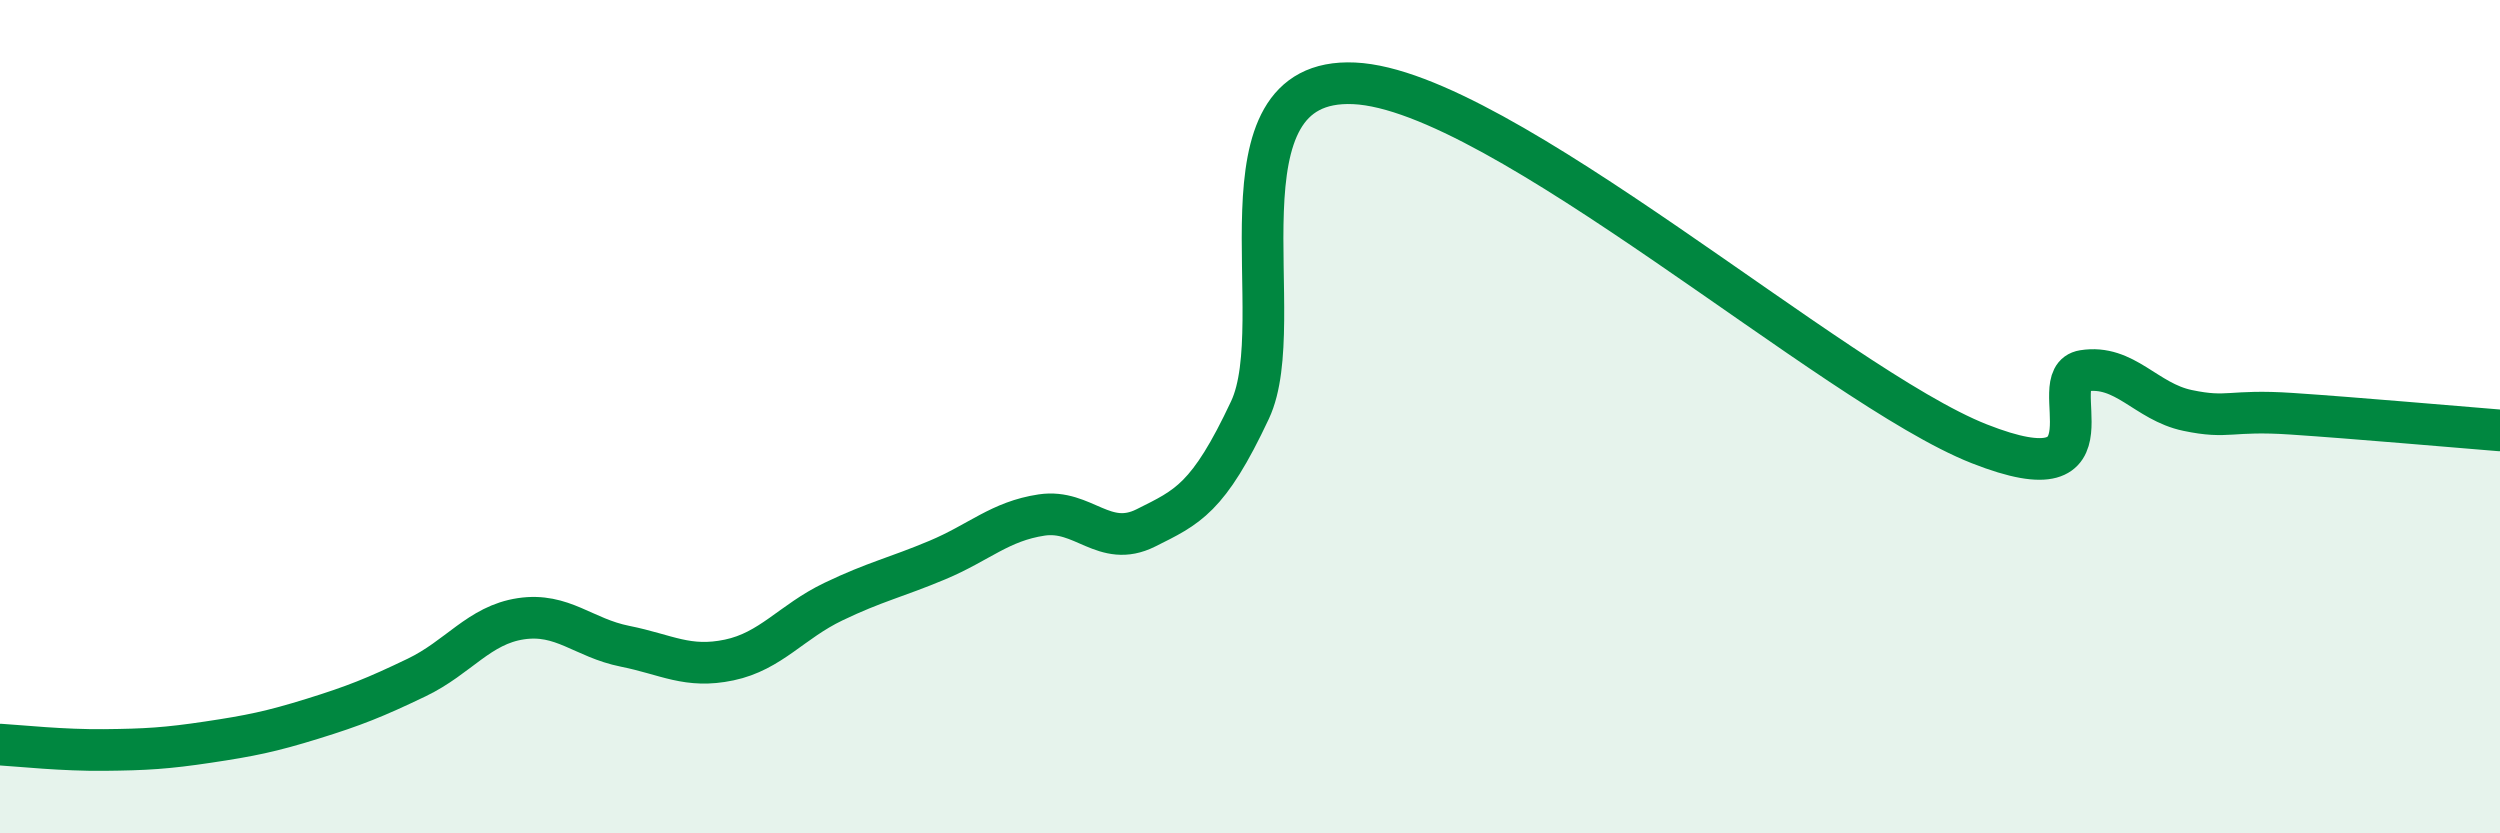
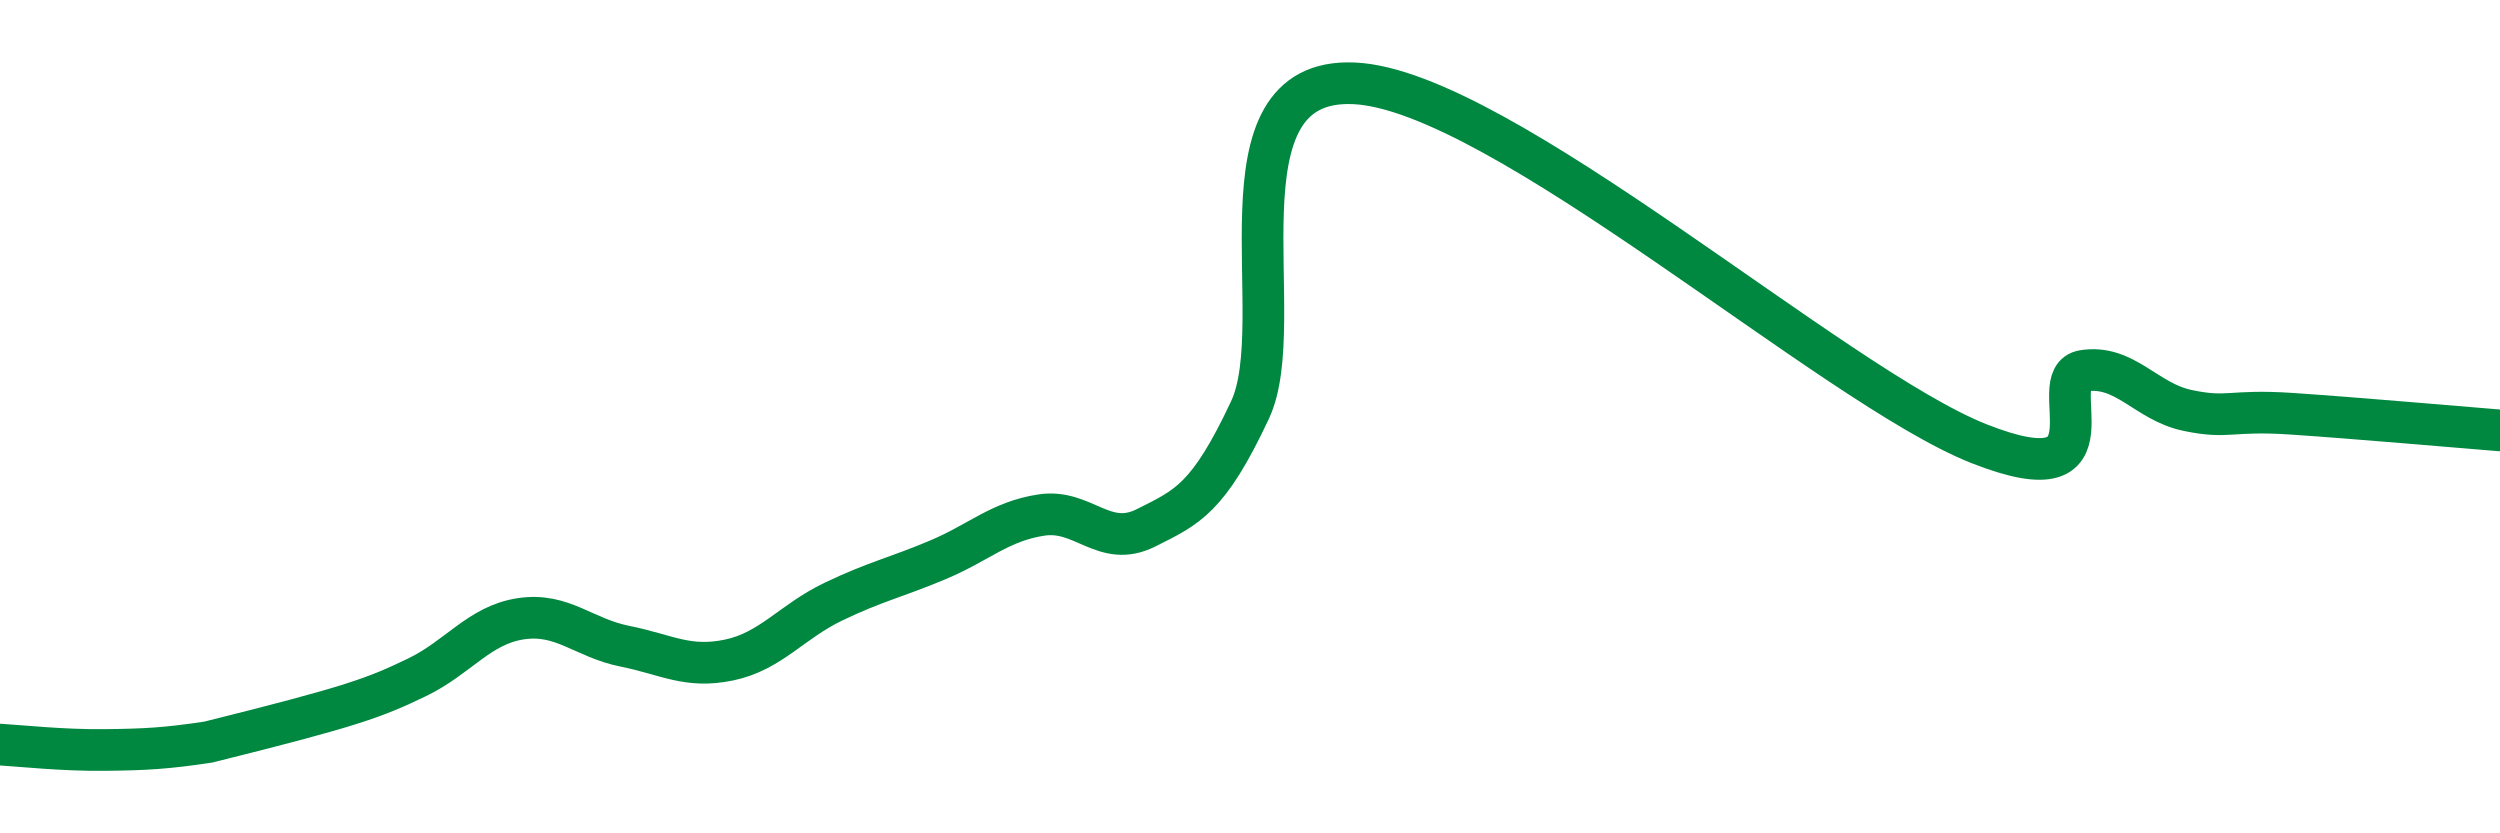
<svg xmlns="http://www.w3.org/2000/svg" width="60" height="20" viewBox="0 0 60 20">
-   <path d="M 0,17.87 C 0.5,17.9 1.5,18.01 2.5,18 C 3.5,17.99 4,17.96 5,17.81 C 6,17.66 6.5,17.56 7.5,17.25 C 8.5,16.94 9,16.74 10,16.26 C 11,15.78 11.5,15 12.5,14.85 C 13.5,14.7 14,15.31 15,15.51 C 16,15.71 16.5,16.05 17.5,15.84 C 18.5,15.63 19,14.92 20,14.44 C 21,13.96 21.5,13.86 22.5,13.44 C 23.5,13.02 24,12.51 25,12.36 C 26,12.21 26.5,13.17 27.5,12.67 C 28.5,12.17 29,11.97 30,9.84 C 31,7.71 29,1.84 32.5,2 C 36,2.16 44,9.27 47.5,10.65 C 51,12.03 49,9.06 50,8.9 C 51,8.74 51.5,9.64 52.5,9.85 C 53.5,10.06 53.5,9.83 55,9.93 C 56.5,10.03 59,10.25 60,10.33L60 20L0 20Z" fill="#008740" opacity="0.1" stroke-linecap="round" stroke-linejoin="round" />
-   <path d="M 0,17.87 C 0.5,17.9 1.5,18.01 2.5,18 C 3.5,17.99 4,17.96 5,17.81 C 6,17.66 6.5,17.56 7.5,17.25 C 8.5,16.94 9,16.74 10,16.26 C 11,15.78 11.5,15 12.5,14.85 C 13.5,14.7 14,15.31 15,15.51 C 16,15.71 16.5,16.05 17.5,15.84 C 18.5,15.63 19,14.92 20,14.44 C 21,13.96 21.5,13.86 22.5,13.44 C 23.5,13.02 24,12.51 25,12.36 C 26,12.21 26.5,13.17 27.5,12.67 C 28.5,12.17 29,11.97 30,9.84 C 31,7.71 29,1.84 32.5,2 C 36,2.16 44,9.27 47.5,10.65 C 51,12.03 49,9.06 50,8.9 C 51,8.74 51.5,9.64 52.5,9.85 C 53.5,10.06 53.5,9.83 55,9.93 C 56.5,10.03 59,10.25 60,10.33" stroke="#008740" stroke-width="1" fill="none" stroke-linecap="round" stroke-linejoin="round" />
+   <path d="M 0,17.87 C 0.5,17.9 1.5,18.01 2.5,18 C 3.5,17.99 4,17.96 5,17.81 C 8.5,16.94 9,16.74 10,16.26 C 11,15.78 11.5,15 12.5,14.85 C 13.5,14.7 14,15.31 15,15.51 C 16,15.71 16.5,16.05 17.5,15.84 C 18.5,15.63 19,14.92 20,14.44 C 21,13.96 21.5,13.86 22.5,13.44 C 23.5,13.02 24,12.51 25,12.36 C 26,12.21 26.5,13.17 27.5,12.67 C 28.5,12.17 29,11.97 30,9.84 C 31,7.71 29,1.84 32.5,2 C 36,2.16 44,9.27 47.5,10.65 C 51,12.03 49,9.06 50,8.9 C 51,8.74 51.5,9.64 52.5,9.85 C 53.5,10.06 53.5,9.83 55,9.93 C 56.5,10.03 59,10.25 60,10.33" stroke="#008740" stroke-width="1" fill="none" stroke-linecap="round" stroke-linejoin="round" />
</svg>